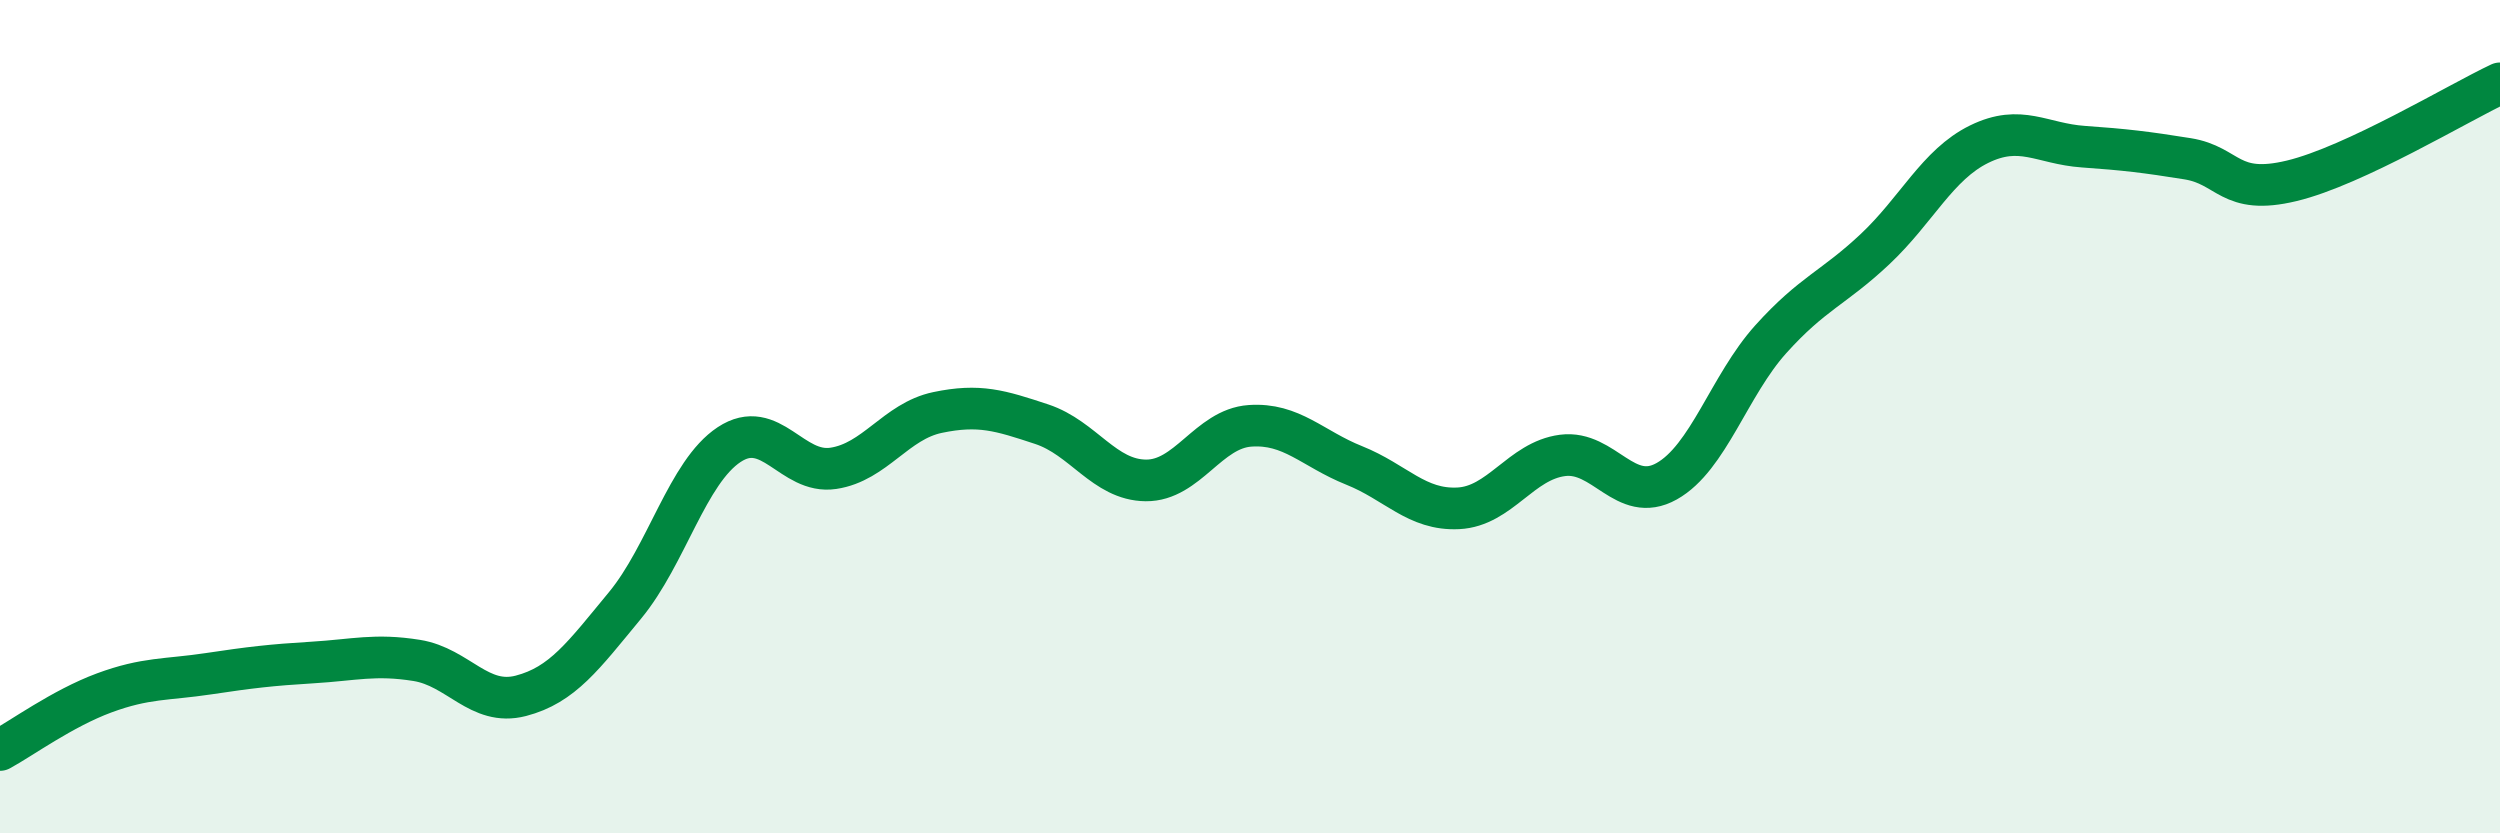
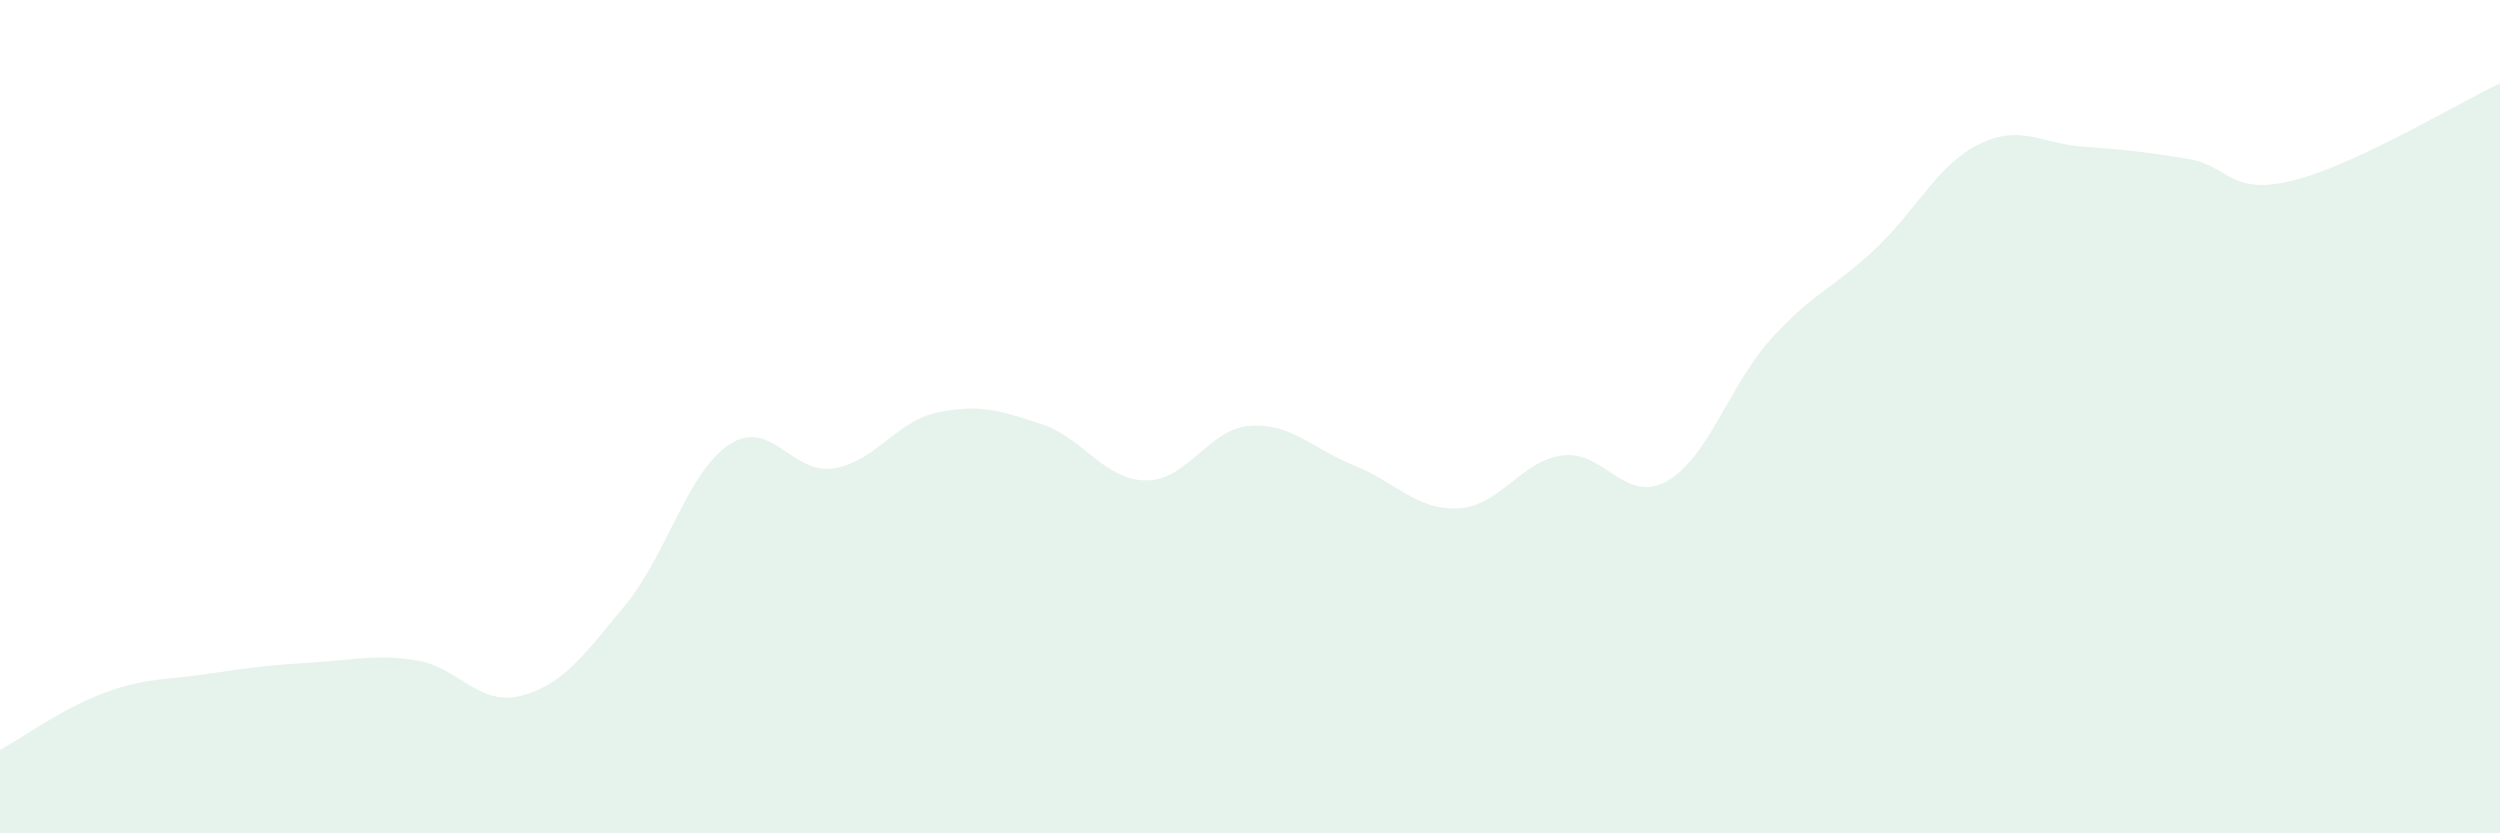
<svg xmlns="http://www.w3.org/2000/svg" width="60" height="20" viewBox="0 0 60 20">
  <path d="M 0,18 C 0.5,17.73 1.5,17 2.5,16.63 C 3.5,16.26 4,16.32 5,16.17 C 6,16.02 6.5,15.96 7.5,15.9 C 8.5,15.84 9,15.69 10,15.85 C 11,16.01 11.5,16.96 12.5,16.7 C 13.5,16.44 14,15.74 15,14.53 C 16,13.32 16.5,11.33 17.5,10.67 C 18.5,10.01 19,11.39 20,11.24 C 21,11.09 21.5,10.11 22.5,9.9 C 23.5,9.69 24,9.85 25,10.18 C 26,10.51 26.5,11.52 27.5,11.53 C 28.5,11.54 29,10.29 30,10.22 C 31,10.15 31.5,10.77 32.5,11.17 C 33.5,11.57 34,12.25 35,12.2 C 36,12.15 36.5,11.06 37.5,10.93 C 38.5,10.8 39,12.11 40,11.55 C 41,10.99 41.5,9.25 42.5,8.14 C 43.5,7.03 44,6.92 45,5.98 C 46,5.04 46.5,3.95 47.5,3.46 C 48.5,2.97 49,3.45 50,3.52 C 51,3.59 51.5,3.65 52.5,3.81 C 53.5,3.97 53.5,4.7 55,4.34 C 56.5,3.98 59,2.47 60,2L60 20L0 20Z" fill="#008740" opacity="0.1" stroke-linecap="round" stroke-linejoin="round" />
-   <path d="M 0,18 C 0.5,17.73 1.5,17 2.5,16.63 C 3.5,16.26 4,16.32 5,16.17 C 6,16.02 6.5,15.96 7.5,15.9 C 8.5,15.84 9,15.69 10,15.85 C 11,16.01 11.5,16.96 12.5,16.7 C 13.5,16.44 14,15.74 15,14.53 C 16,13.32 16.5,11.33 17.5,10.67 C 18.5,10.01 19,11.39 20,11.24 C 21,11.09 21.5,10.11 22.5,9.9 C 23.5,9.69 24,9.85 25,10.18 C 26,10.51 26.5,11.52 27.5,11.53 C 28.5,11.54 29,10.29 30,10.22 C 31,10.15 31.5,10.77 32.5,11.17 C 33.5,11.57 34,12.25 35,12.2 C 36,12.15 36.5,11.06 37.5,10.93 C 38.5,10.8 39,12.11 40,11.55 C 41,10.99 41.5,9.25 42.5,8.14 C 43.5,7.03 44,6.92 45,5.98 C 46,5.04 46.5,3.95 47.5,3.46 C 48.5,2.97 49,3.45 50,3.52 C 51,3.59 51.5,3.65 52.5,3.81 C 53.5,3.97 53.5,4.7 55,4.34 C 56.5,3.98 59,2.47 60,2" stroke="#008740" stroke-width="1" fill="none" stroke-linecap="round" stroke-linejoin="round" />
</svg>